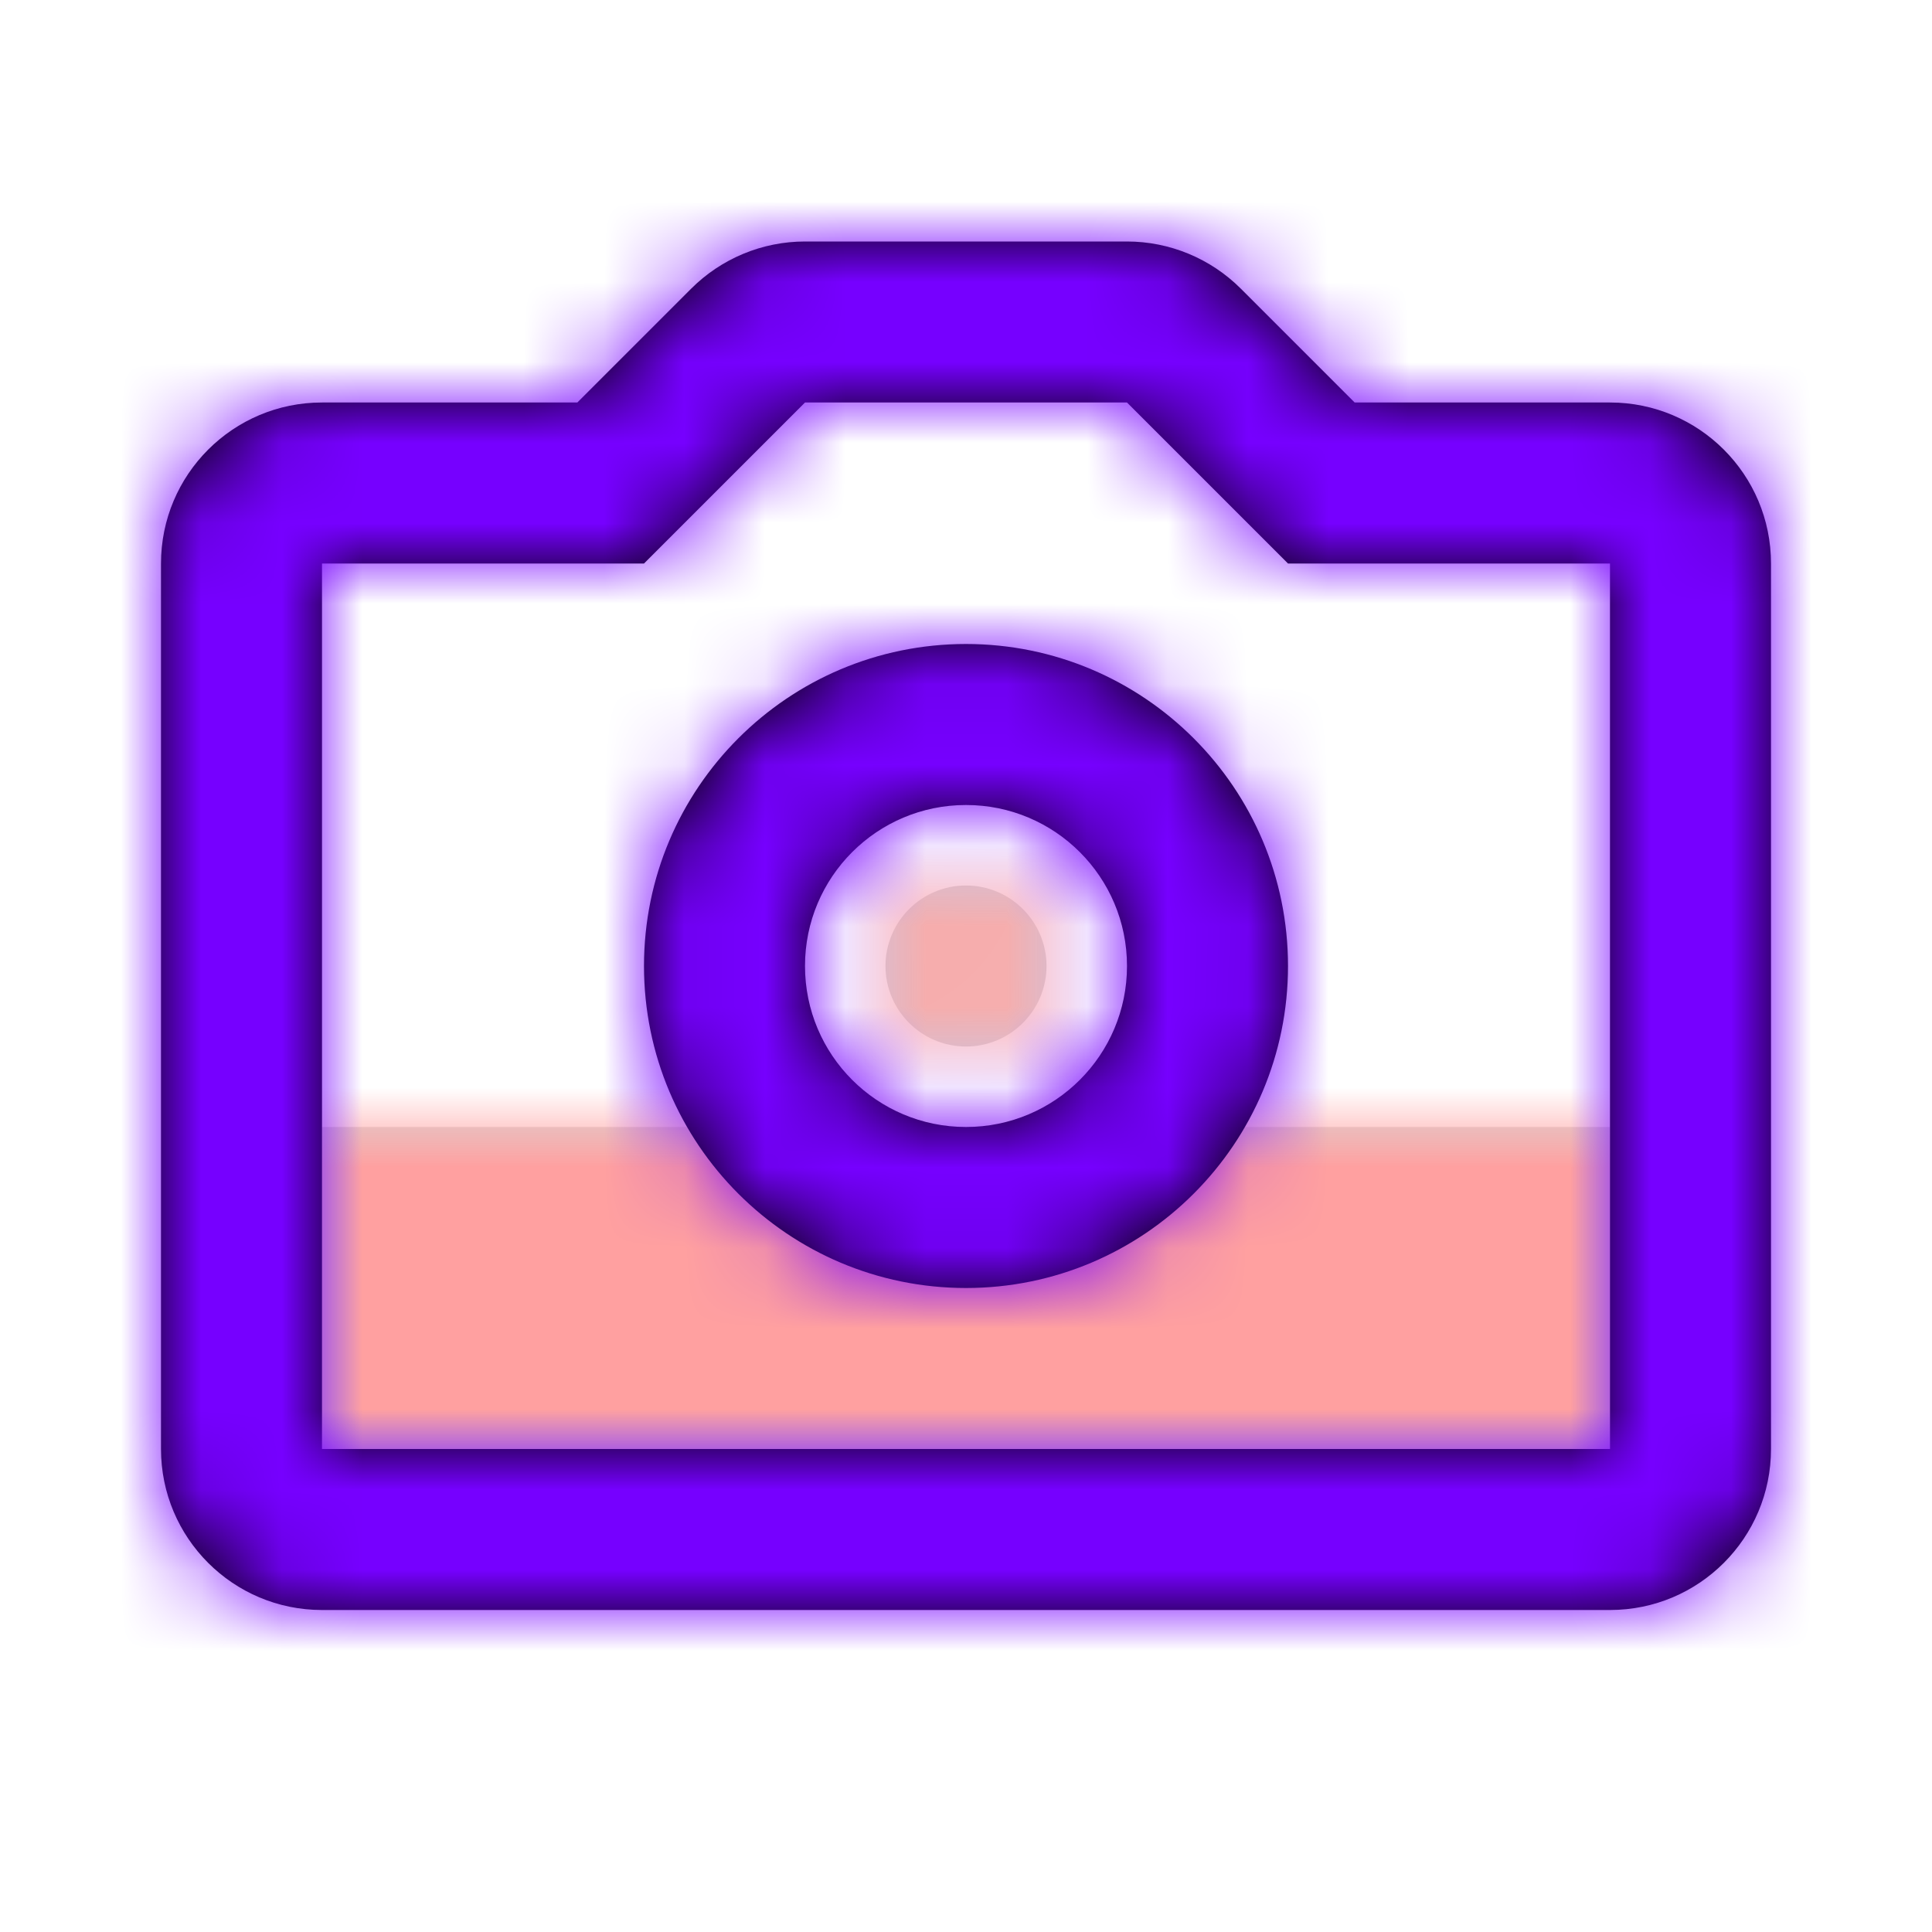
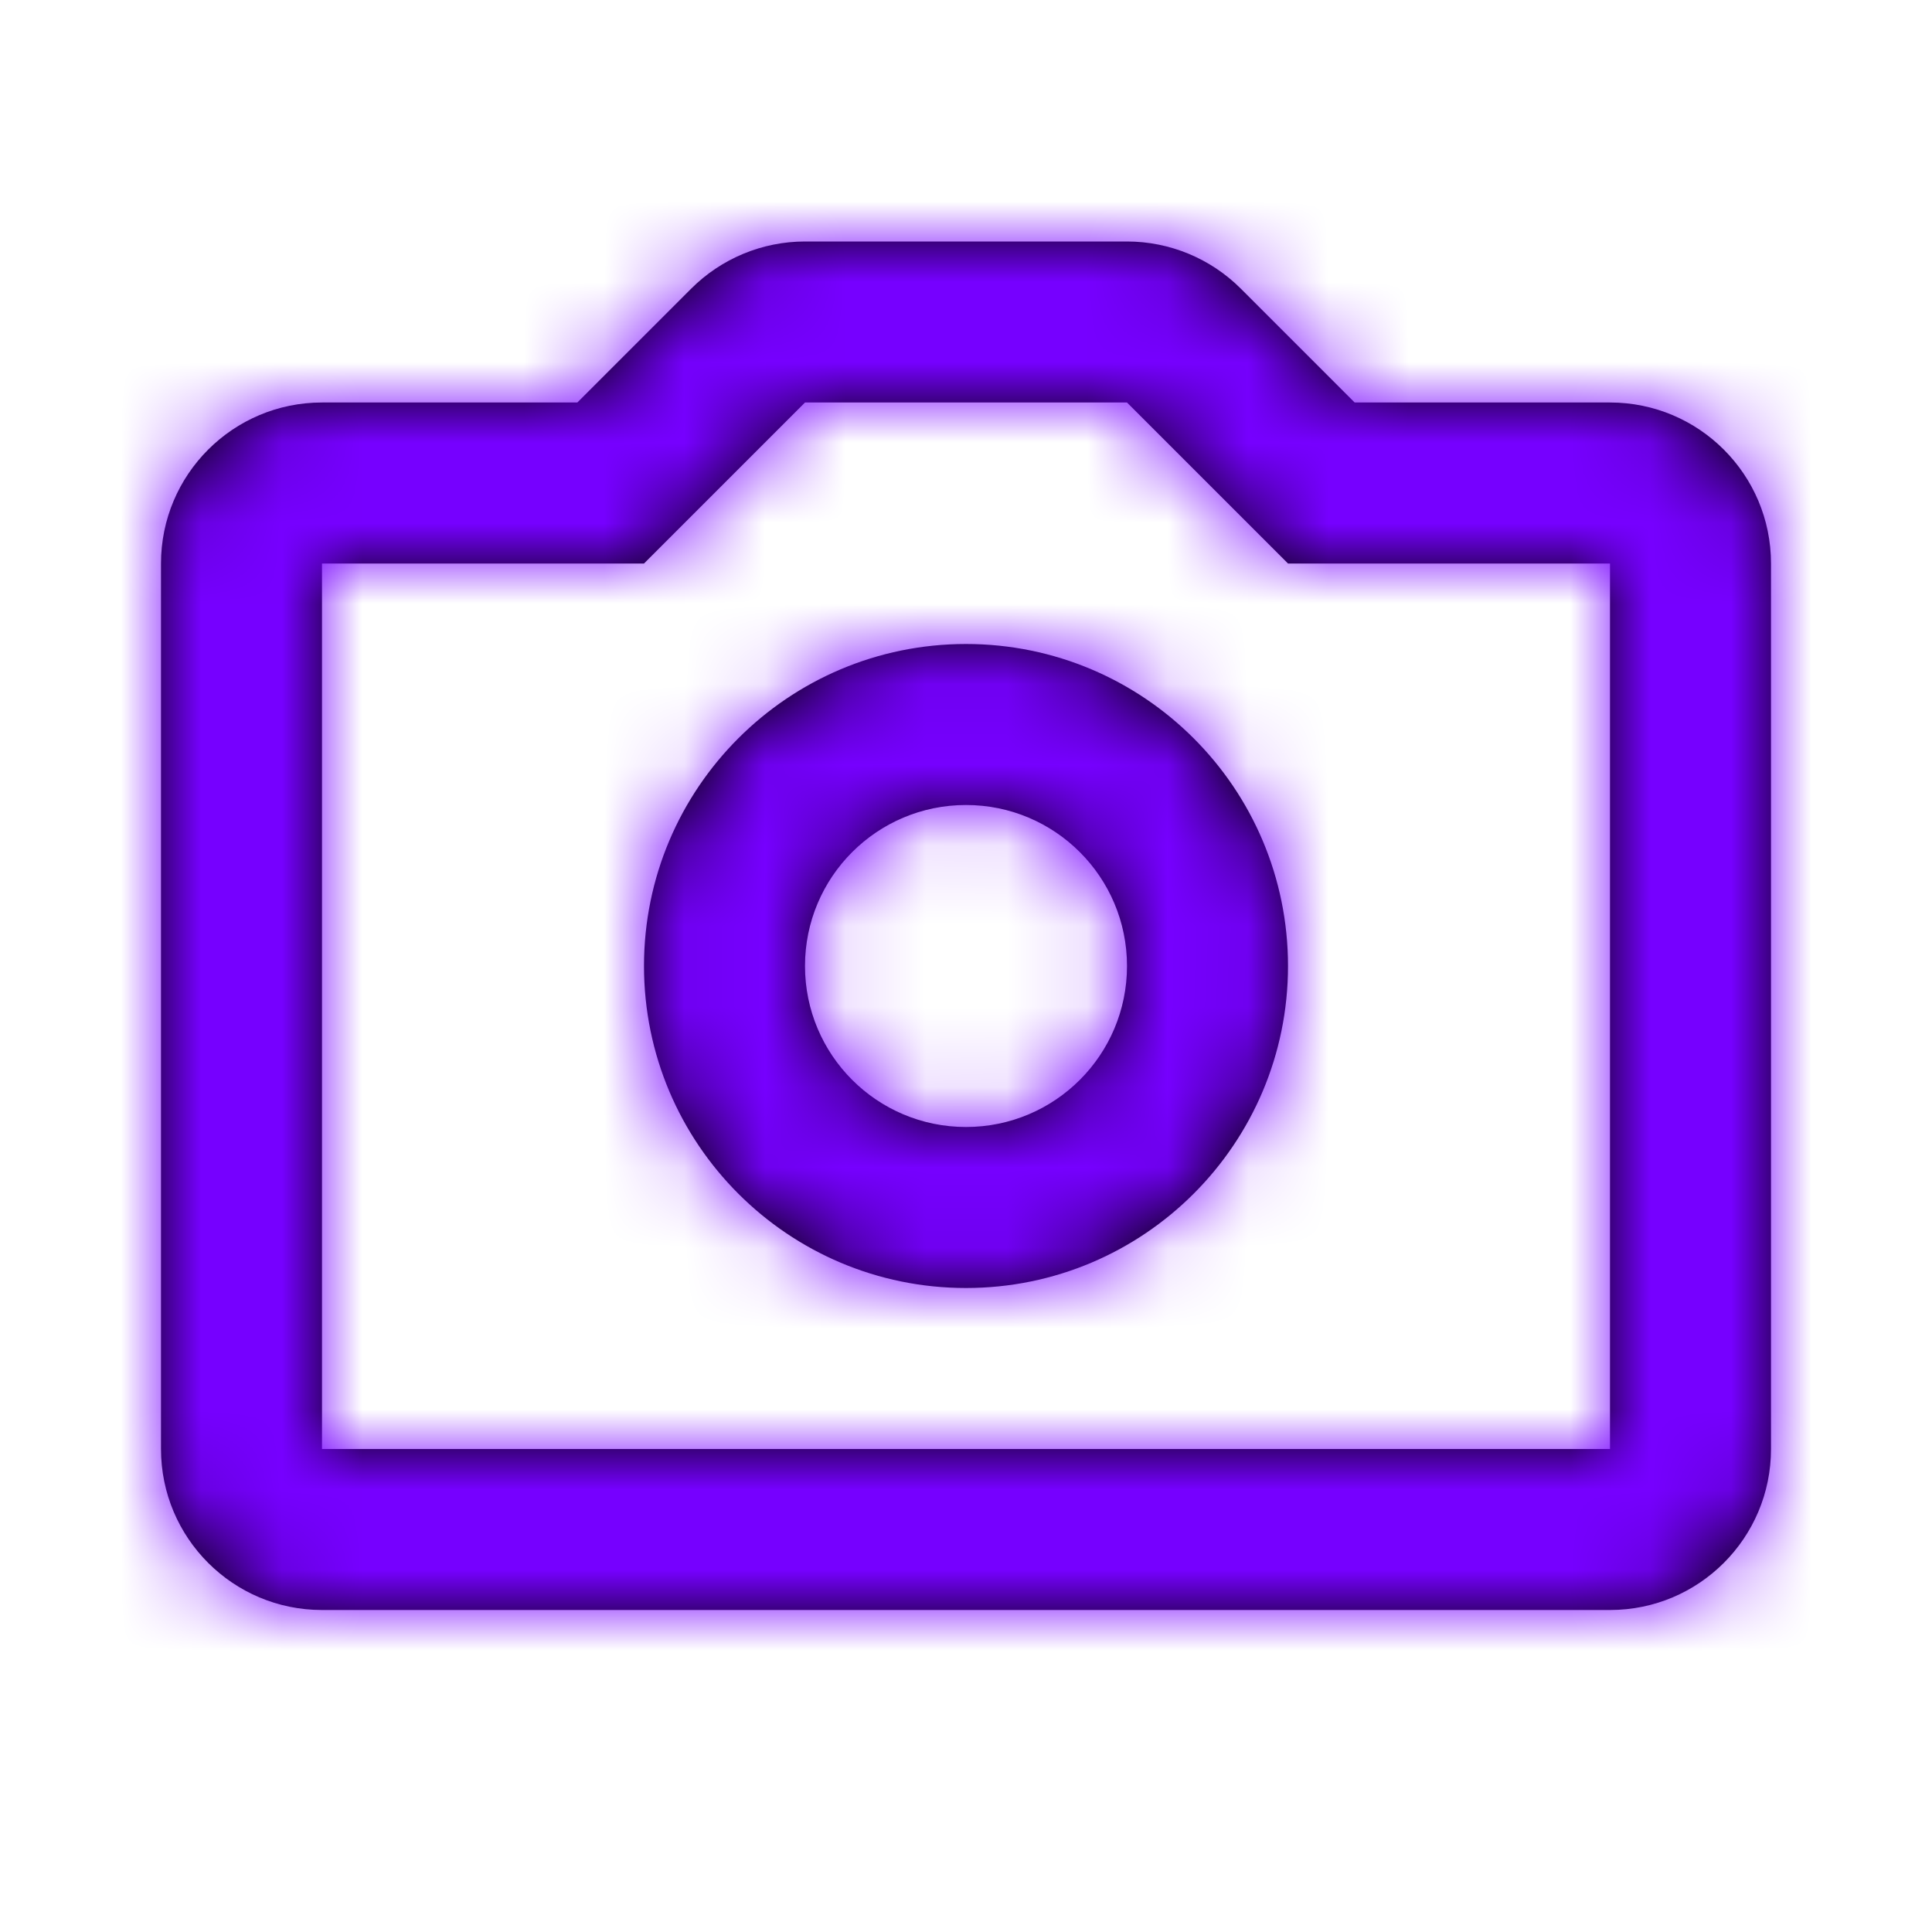
<svg xmlns="http://www.w3.org/2000/svg" xmlns:xlink="http://www.w3.org/1999/xlink" width="800px" height="800px" viewBox="0 0 24 24">
  <defs>
-     <path id="camera-a" d="M5.764,3 C6.313,3.614 7.112,4 8,4 C8.888,4 9.687,3.614 10.236,3 L16,3 L16,7 L0,7 L0,3 L5.764,3 Z M8,2 C7.448,2 7,1.552 7,1 C7,0.448 7.448,0 8,0 C8.552,0 9,0.448 9,1 C9,1.552 8.552,2 8,2 Z" />
    <path id="camera-c" d="M2,4 L2,15 L18,15 L18,4 L14,4 L12,2 L8,2 L6,4 L2,4 Z M5.172,2 L6.586,0.586 C6.961,0.211 7.47,0 8,0 L12,0 C12.53,0 13.039,0.211 13.414,0.586 L14.828,2 L18,2 C19.105,2 20,2.895 20,4 L20,15 C20,16.105 19.105,17 18,17 L2,17 C0.895,17 0,16.105 0,15 L0,4 C0,2.895 0.895,2 2,2 L5.172,2 Z M10,13 C12.209,13 14,11.209 14,9 C14,6.791 12.209,5 10,5 C7.791,5 6,6.791 6,9 C6,11.209 7.791,13 10,13 Z M10,11 C8.895,11 8,10.105 8,9 C8,7.895 8.895,7 10,7 C11.105,7 12,7.895 12,9 C12,10.105 11.105,11 10,11 Z" />
  </defs>
  <g fill="none" fill-rule="evenodd" transform="translate(2 3)">
    <g transform="translate(2 8)">
      <mask id="camera-b" fill="#ffffff">
        <use xlink:href="#camera-a" />
      </mask>
      <use fill="#D8D8D8" xlink:href="#camera-a" />
      <g fill="#FFA0A0" mask="url(#camera-b)">
-         <rect width="24" height="24" transform="translate(-4 -11)" />
-       </g>
+         </g>
    </g>
    <mask id="camera-d" fill="#ffffff">
      <use xlink:href="#camera-c" />
    </mask>
    <use fill="#000000" fill-rule="nonzero" xlink:href="#camera-c" />
    <g fill="#7600FF" mask="url(#camera-d)">
      <rect width="24" height="24" transform="translate(-2 -3)" />
    </g>
  </g>
</svg>